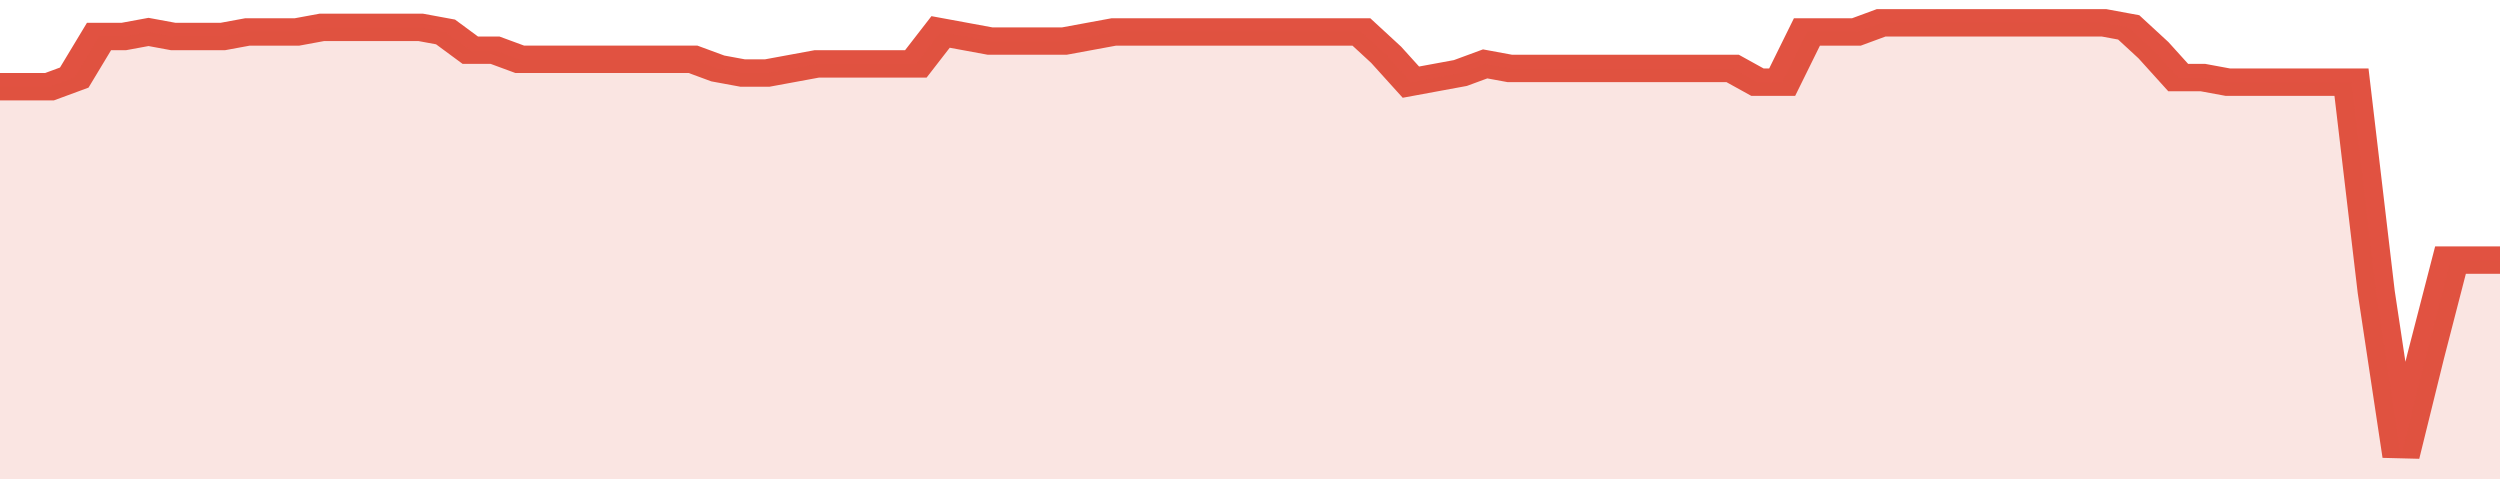
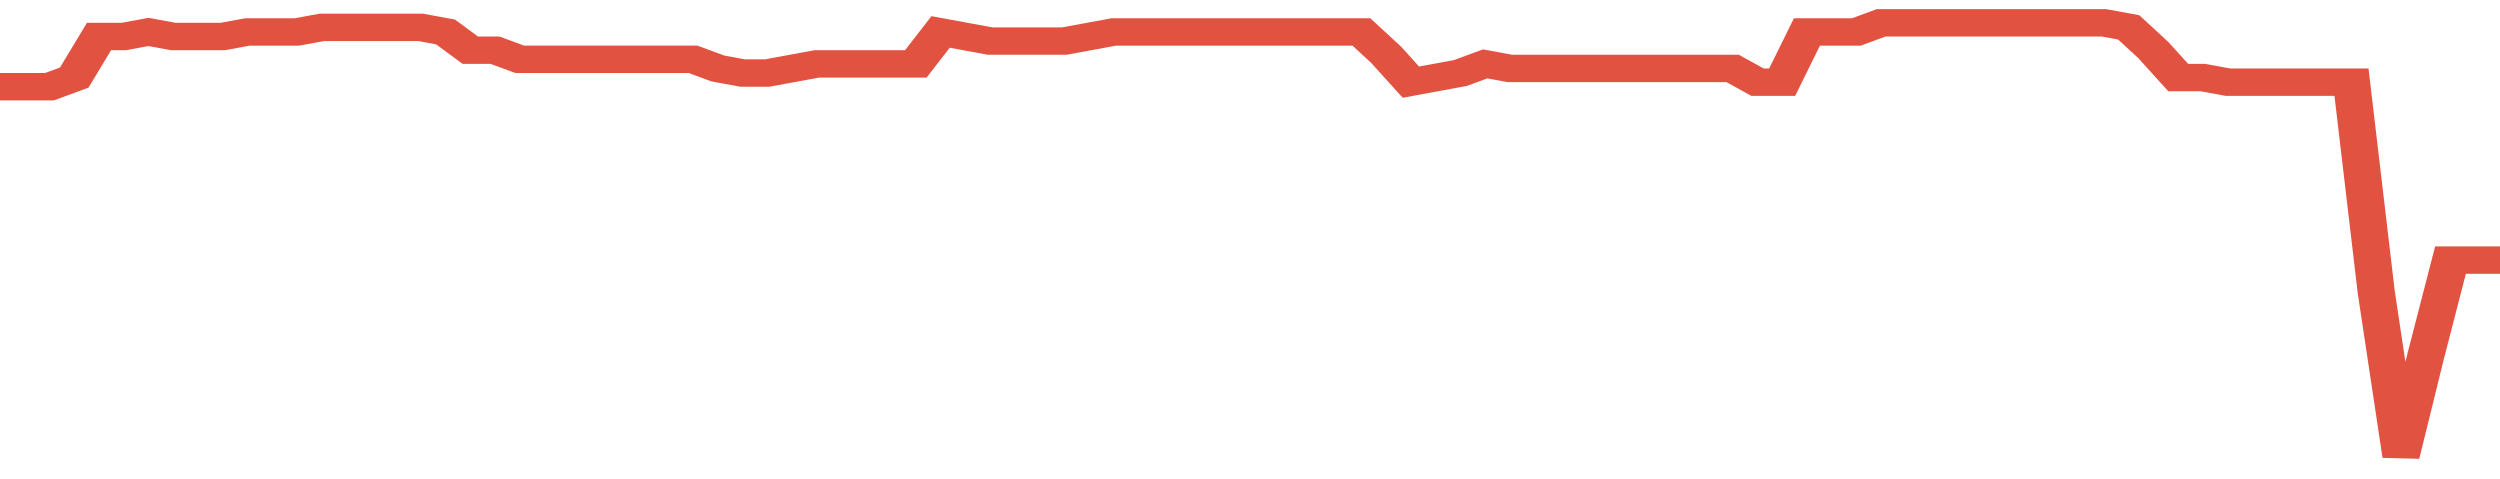
<svg xmlns="http://www.w3.org/2000/svg" viewBox="0 0 404 105" width="120" height="23" preserveAspectRatio="none">
  <polyline fill="none" stroke="#E15241" stroke-width="6" points="0, 19 4, 19 8, 19 12, 17 16, 8 20, 8 24, 7 28, 8 32, 8 36, 8 40, 7 44, 7 48, 7 52, 6 56, 6 60, 6 64, 6 68, 6 72, 7 76, 11 80, 11 84, 13 88, 13 92, 13 96, 13 100, 13 104, 13 108, 13 112, 13 116, 15 120, 16 124, 16 128, 15 132, 14 136, 14 140, 14 144, 14 148, 14 152, 7 156, 8 160, 9 164, 9 168, 9 172, 9 176, 8 180, 7 184, 7 188, 7 192, 7 196, 7 200, 7 204, 7 208, 7 212, 7 216, 7 220, 7 224, 12 228, 18 232, 17 236, 16 240, 14 244, 15 248, 15 252, 15 256, 15 260, 15 264, 15 268, 15 272, 15 276, 15 280, 15 284, 18 288, 18 292, 7 296, 7 300, 7 304, 5 308, 5 312, 5 316, 5 320, 5 324, 5 328, 5 332, 5 336, 5 340, 5 344, 6 348, 11 352, 17 356, 17 360, 18 364, 18 368, 18 372, 18 376, 18 380, 18 384, 64 388, 100 392, 78 396, 57 400, 57 404, 57 404, 57 "> </polyline>
-   <polygon fill="#E15241" opacity="0.15" points="0, 105 0, 19 4, 19 8, 19 12, 17 16, 8 20, 8 24, 7 28, 8 32, 8 36, 8 40, 7 44, 7 48, 7 52, 6 56, 6 60, 6 64, 6 68, 6 72, 7 76, 11 80, 11 84, 13 88, 13 92, 13 96, 13 100, 13 104, 13 108, 13 112, 13 116, 15 120, 16 124, 16 128, 15 132, 14 136, 14 140, 14 144, 14 148, 14 152, 7 156, 8 160, 9 164, 9 168, 9 172, 9 176, 8 180, 7 184, 7 188, 7 192, 7 196, 7 200, 7 204, 7 208, 7 212, 7 216, 7 220, 7 224, 12 228, 18 232, 17 236, 16 240, 14 244, 15 248, 15 252, 15 256, 15 260, 15 264, 15 268, 15 272, 15 276, 15 280, 15 284, 18 288, 18 292, 7 296, 7 300, 7 304, 5 308, 5 312, 5 316, 5 320, 5 324, 5 328, 5 332, 5 336, 5 340, 5 344, 6 348, 11 352, 17 356, 17 360, 18 364, 18 368, 18 372, 18 376, 18 380, 18 384, 64 388, 100 392, 78 396, 57 400, 57 404, 57 404, 105 " />
</svg>